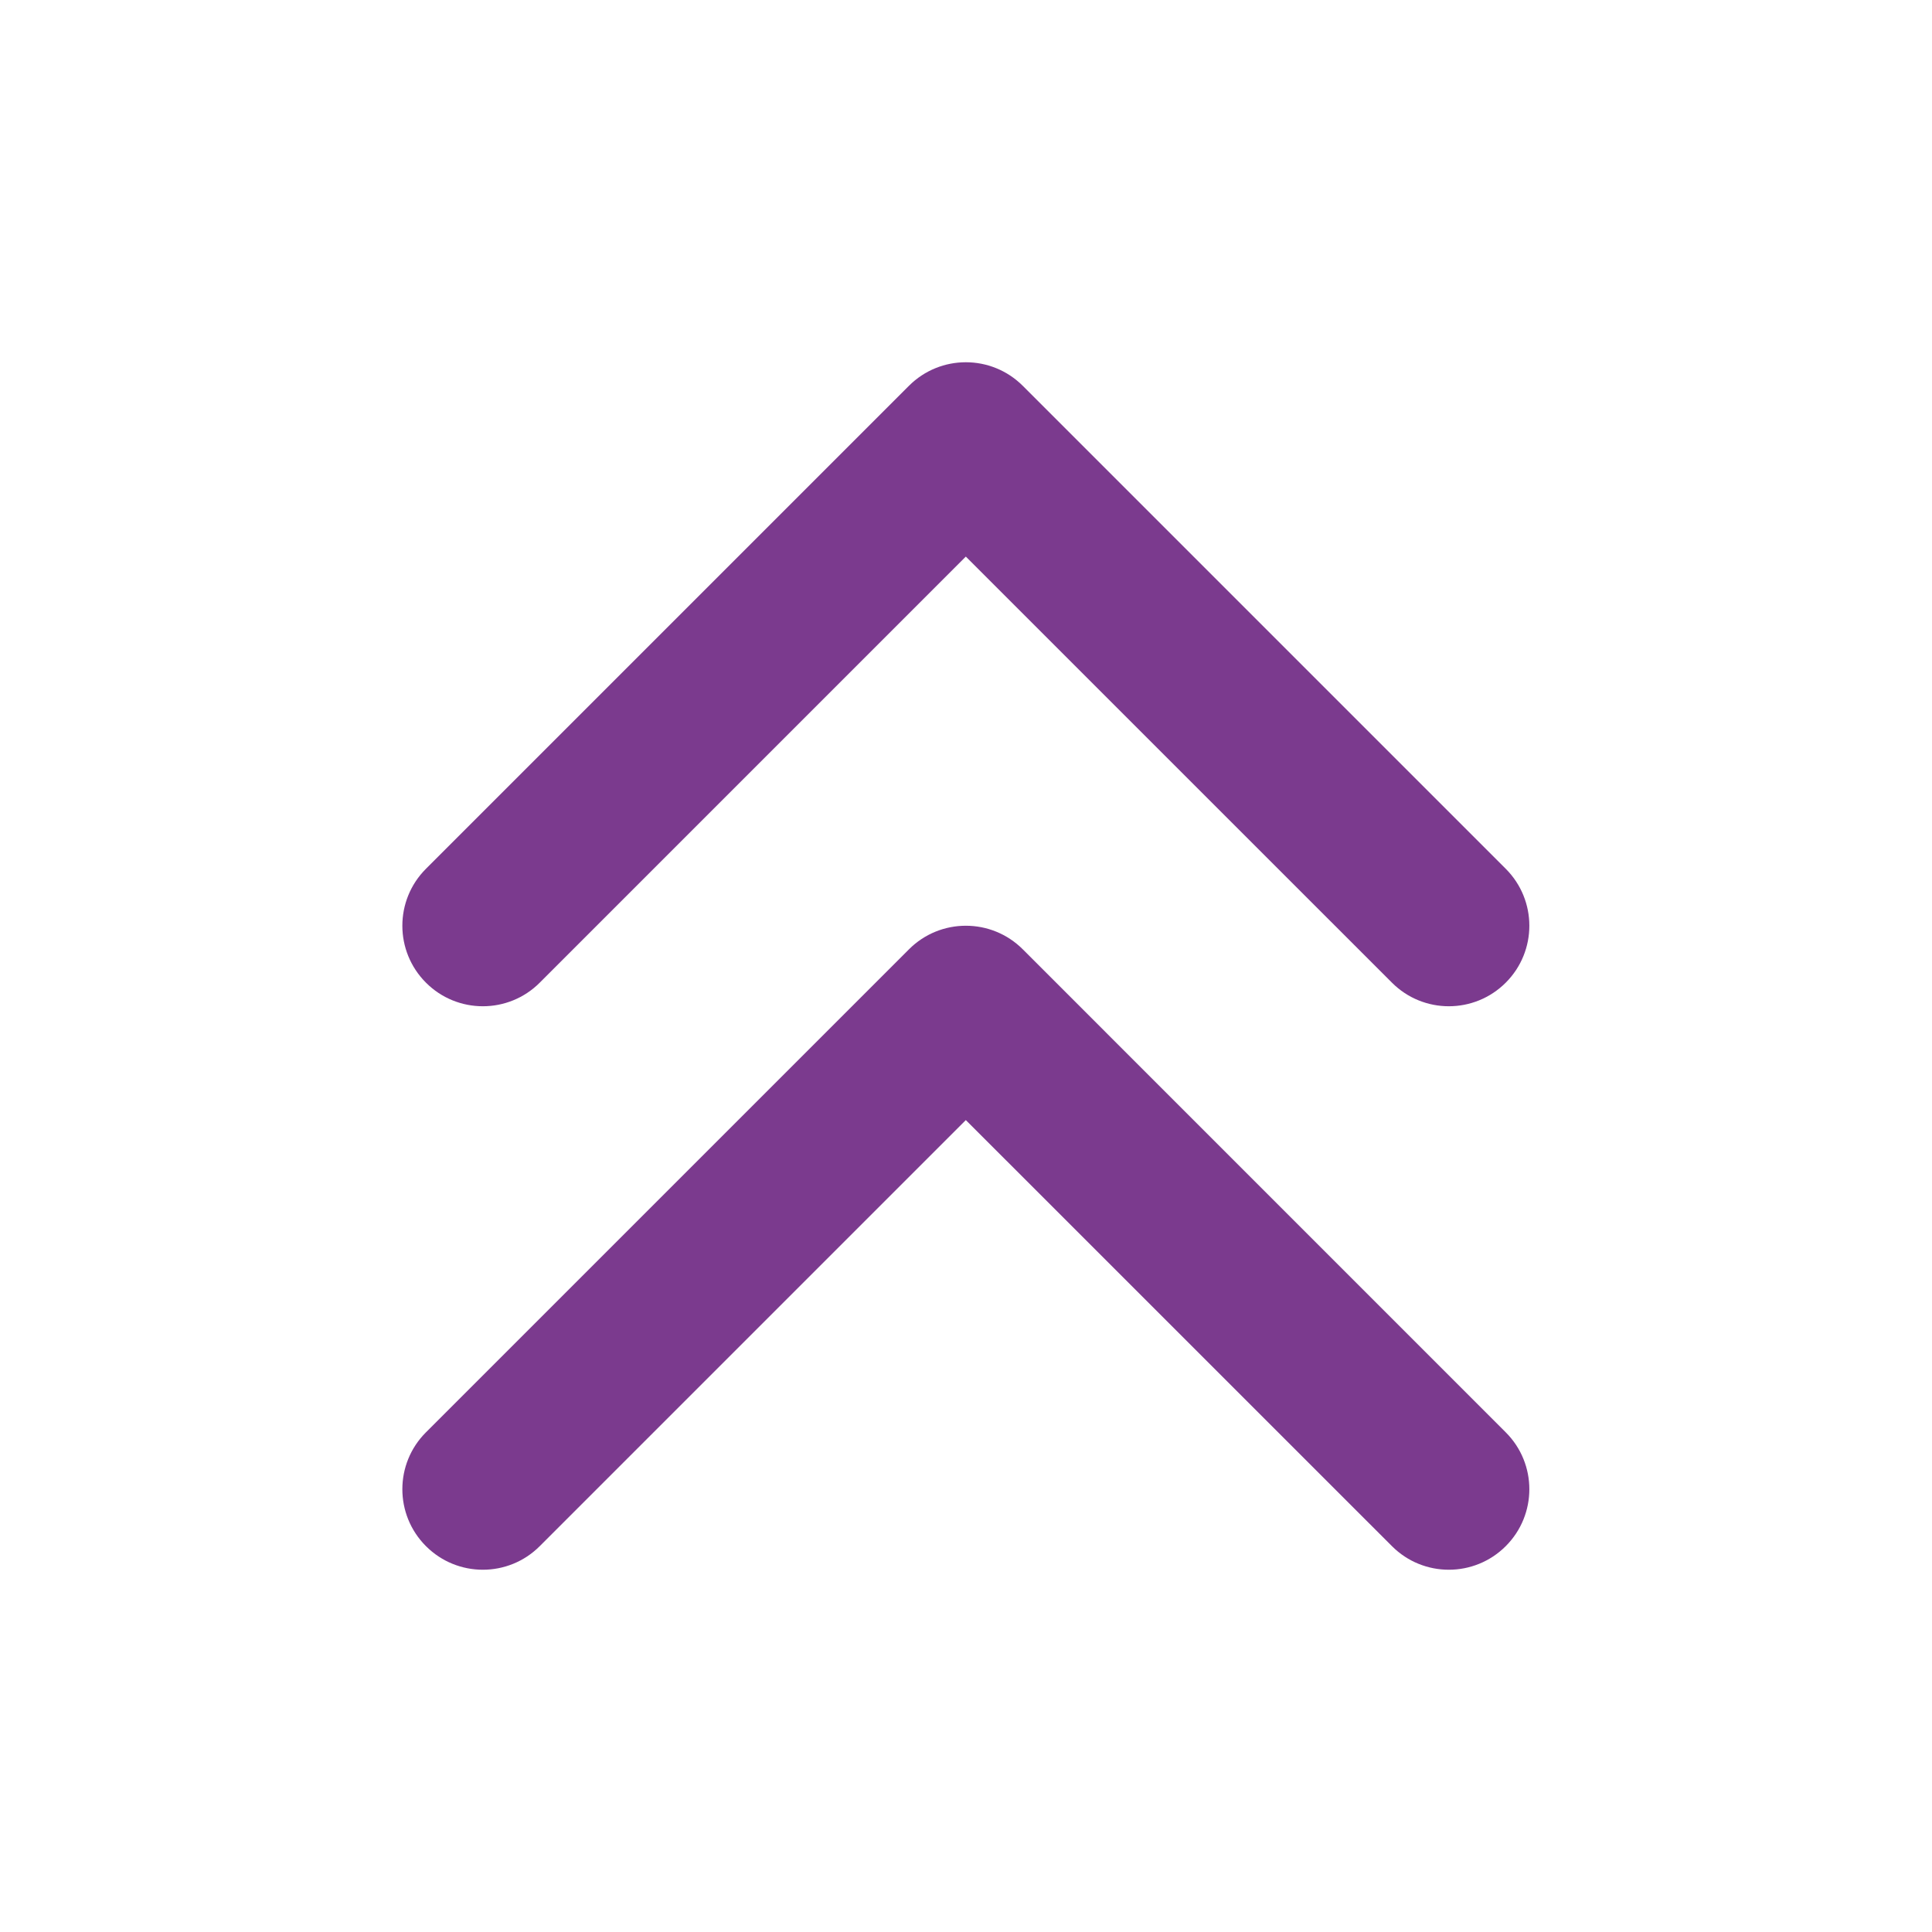
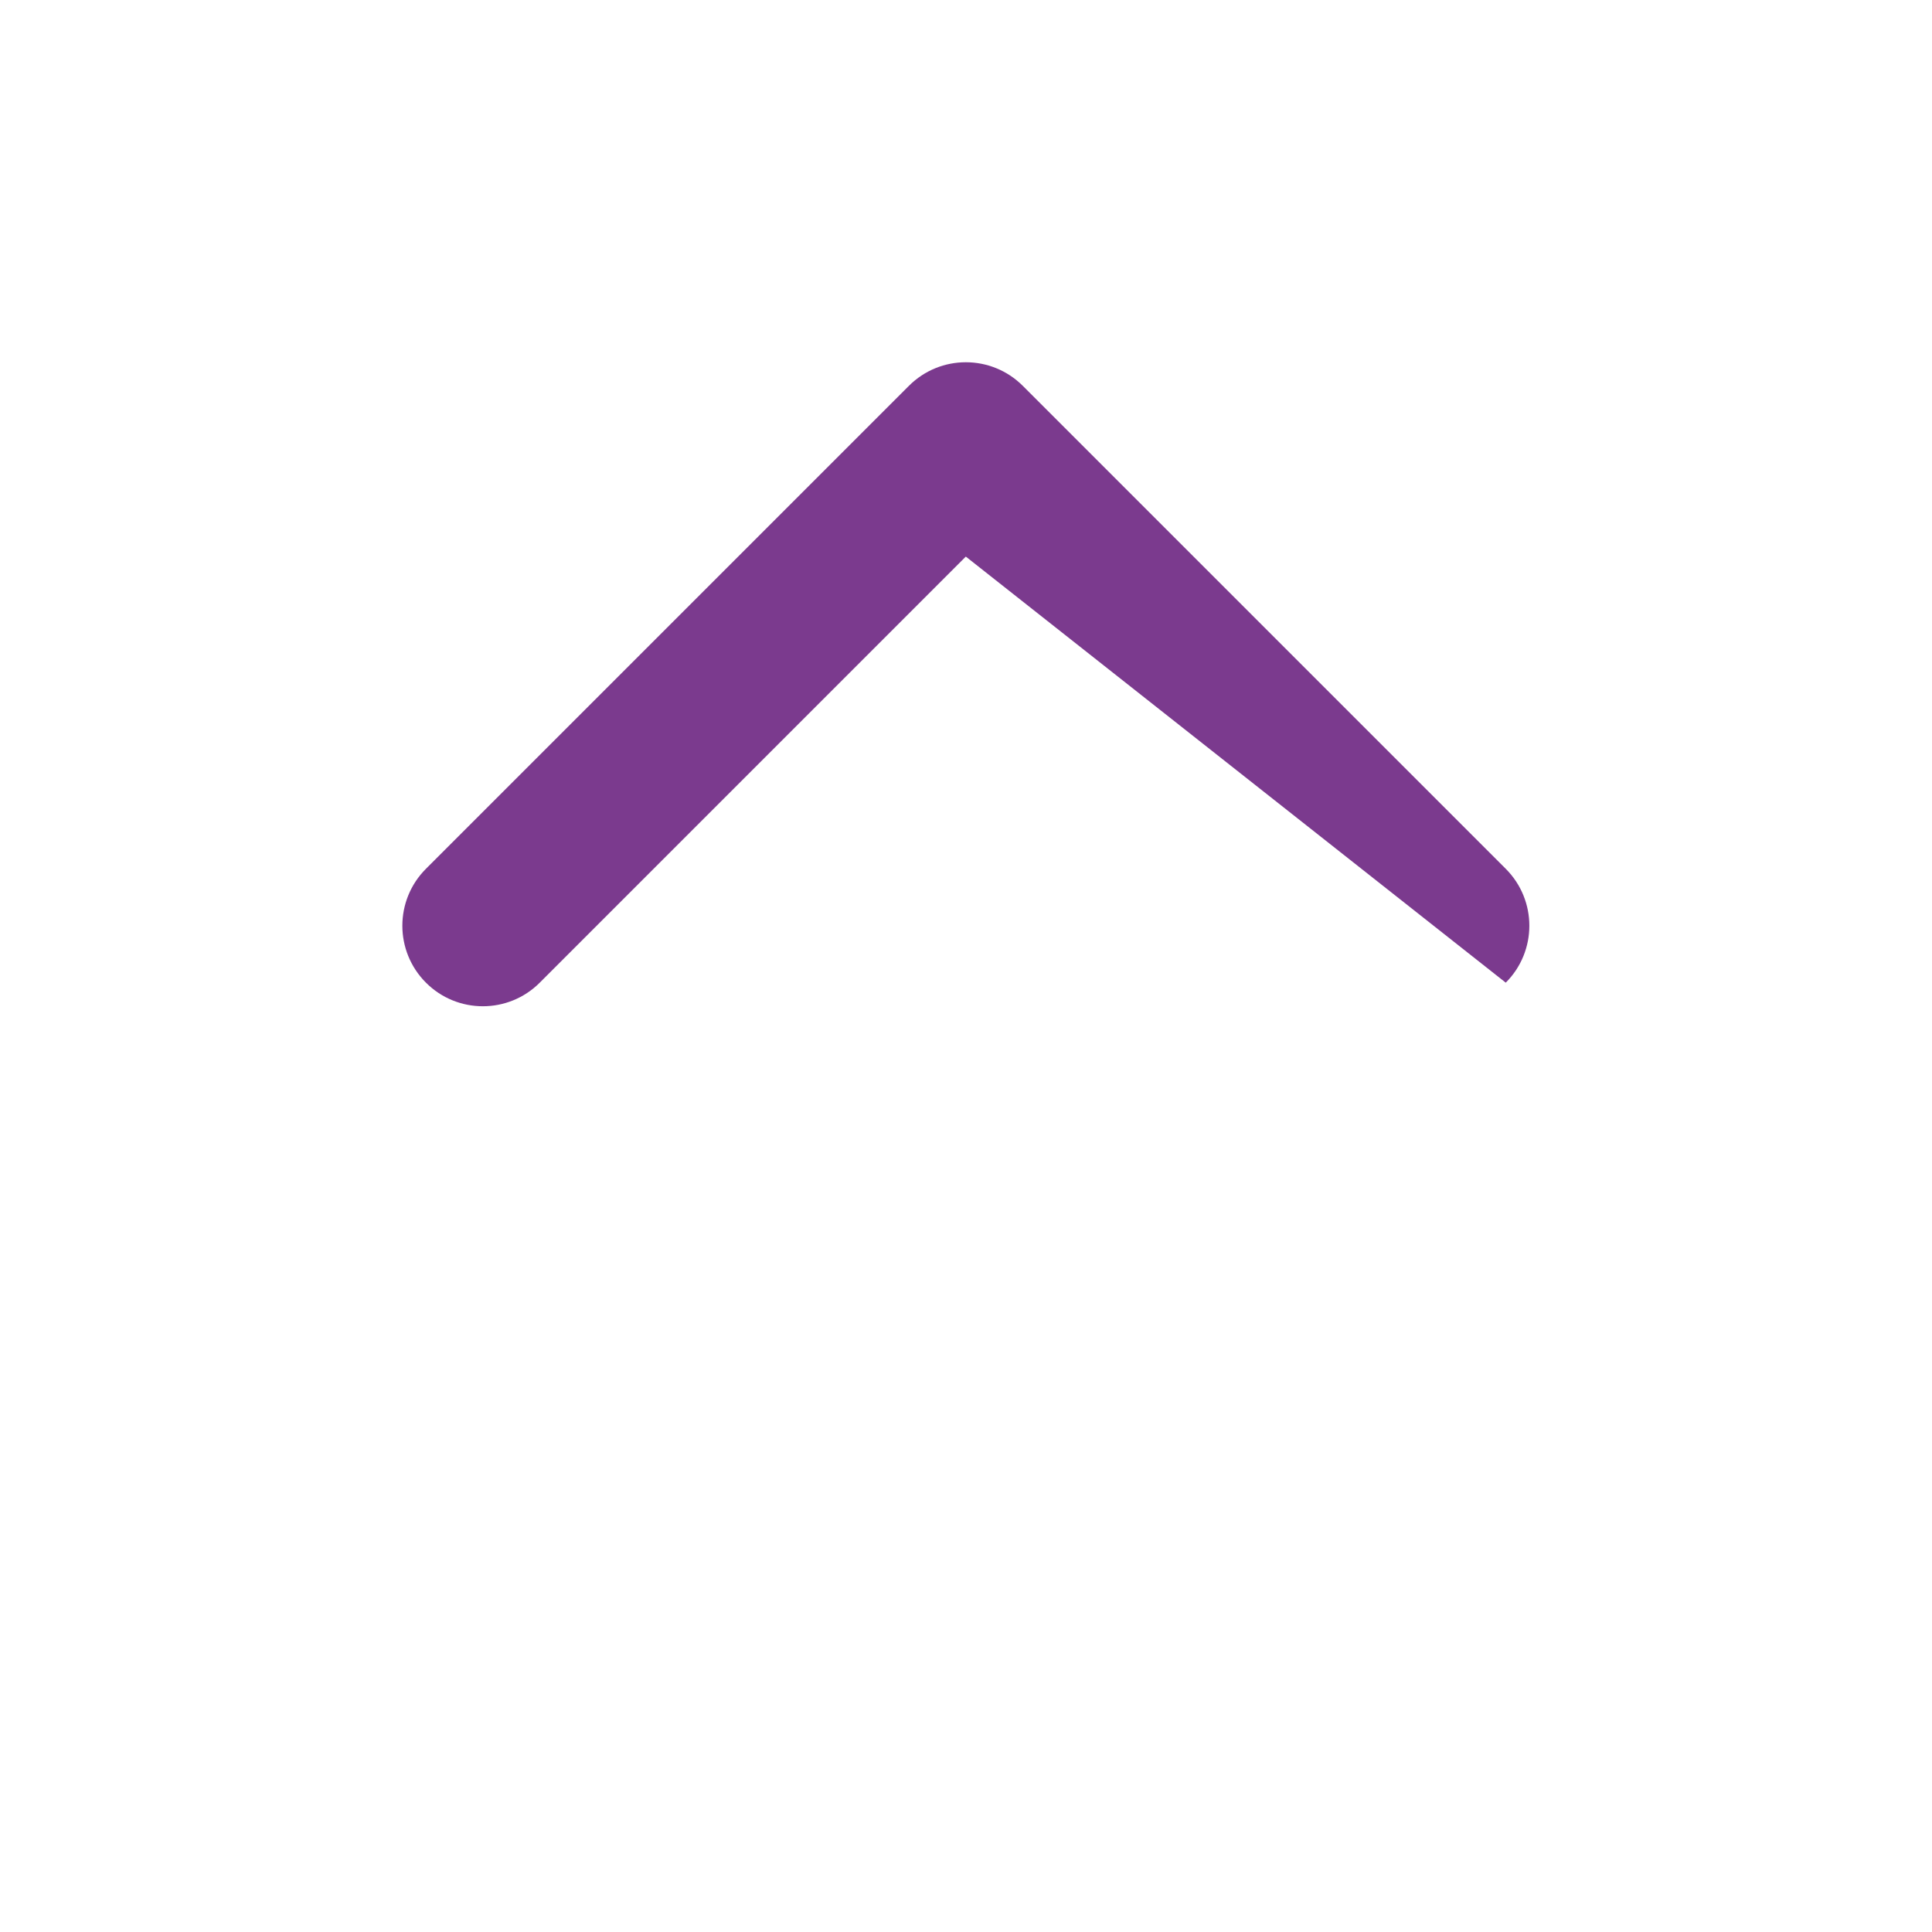
<svg xmlns="http://www.w3.org/2000/svg" width="32" height="32" viewBox="0 0 32 32" fill="none">
-   <path fill-rule="evenodd" clip-rule="evenodd" d="M15.055 6.39C15.575 5.87 16.419 5.87 16.94 6.39L24.94 14.39C25.461 14.911 25.461 15.755 24.94 16.276C24.419 16.797 23.575 16.797 23.055 16.276L15.997 9.219L8.94 16.276C8.42 16.797 7.575 16.797 7.055 16.276C6.534 15.755 6.534 14.911 7.055 14.39L15.055 6.39Z" fill="#7B3A8E" />
-   <path fill-rule="evenodd" clip-rule="evenodd" d="M15.055 15.724C15.575 15.203 16.419 15.203 16.94 15.723L24.94 23.724C25.461 24.244 25.461 25.088 24.94 25.609C24.419 26.13 23.575 26.13 23.055 25.609L15.997 18.552L8.94 25.609C8.42 26.13 7.575 26.13 7.055 25.609C6.534 25.088 6.534 24.244 7.055 23.724L15.055 15.724Z" fill="#7B3A8E" />
+   <path fill-rule="evenodd" clip-rule="evenodd" d="M15.055 6.39C15.575 5.87 16.419 5.87 16.94 6.39L24.94 14.39C25.461 14.911 25.461 15.755 24.94 16.276L15.997 9.219L8.94 16.276C8.42 16.797 7.575 16.797 7.055 16.276C6.534 15.755 6.534 14.911 7.055 14.39L15.055 6.39Z" fill="#7B3A8E" />
</svg>